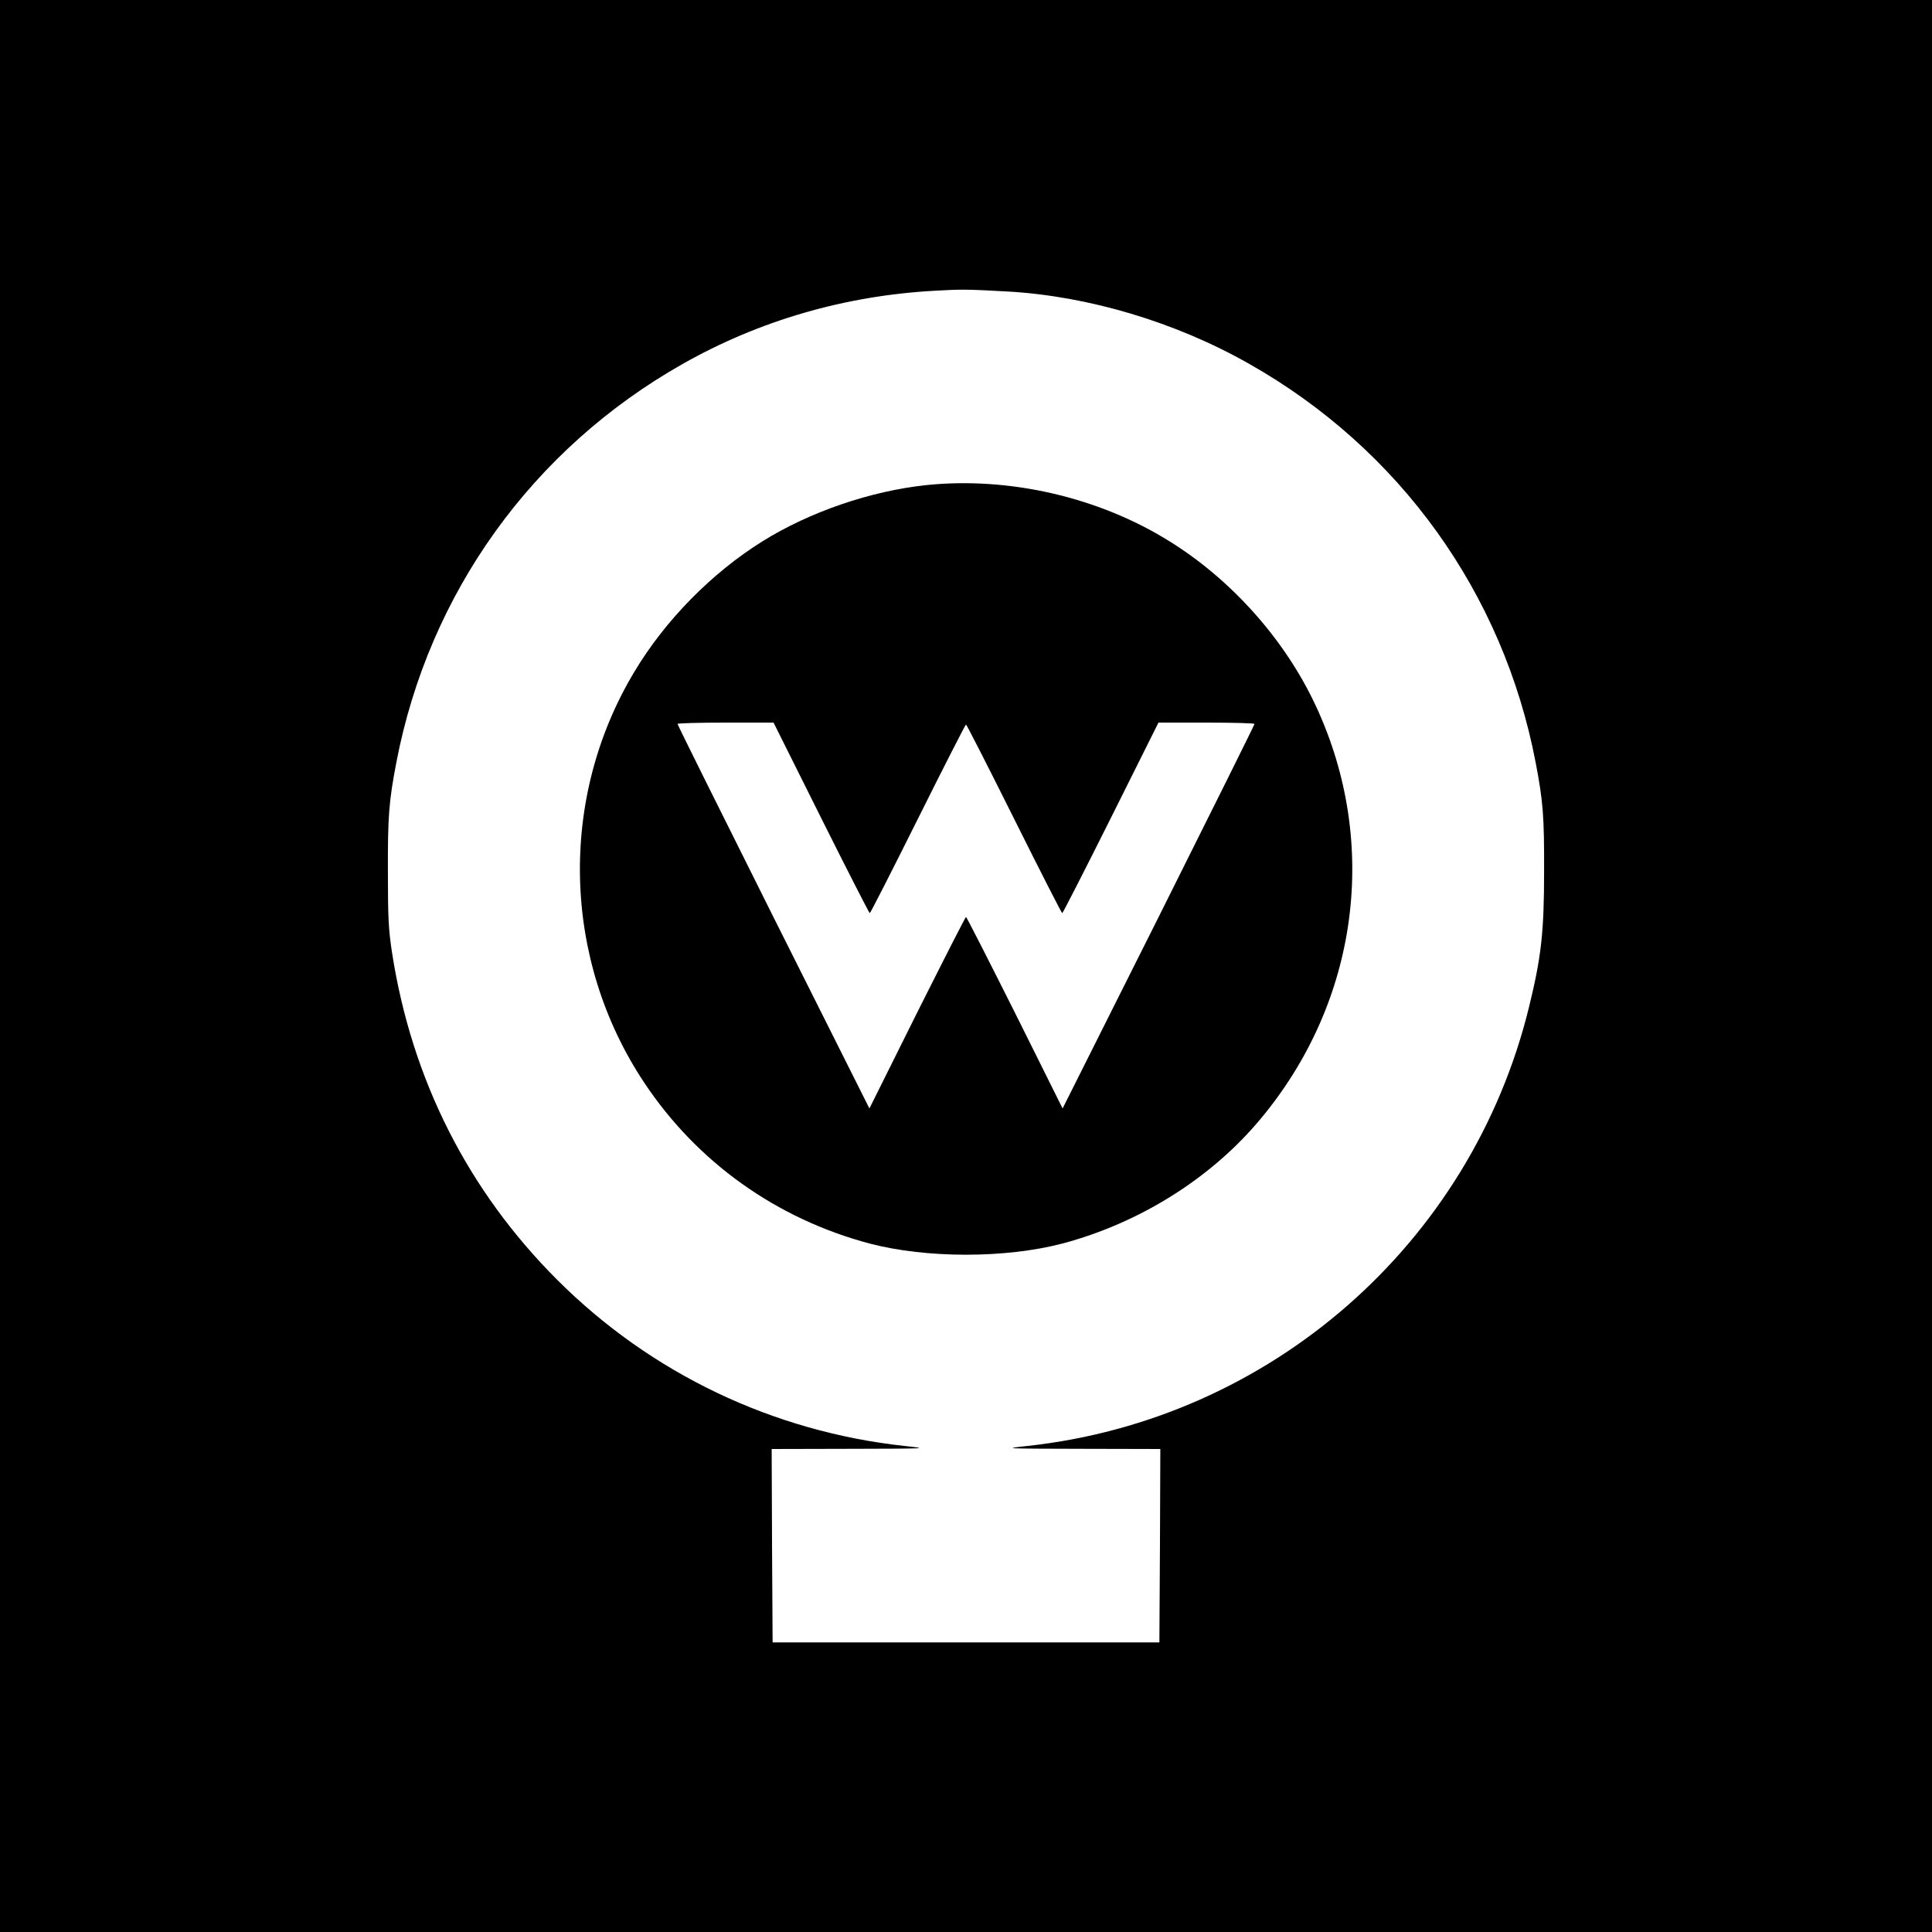
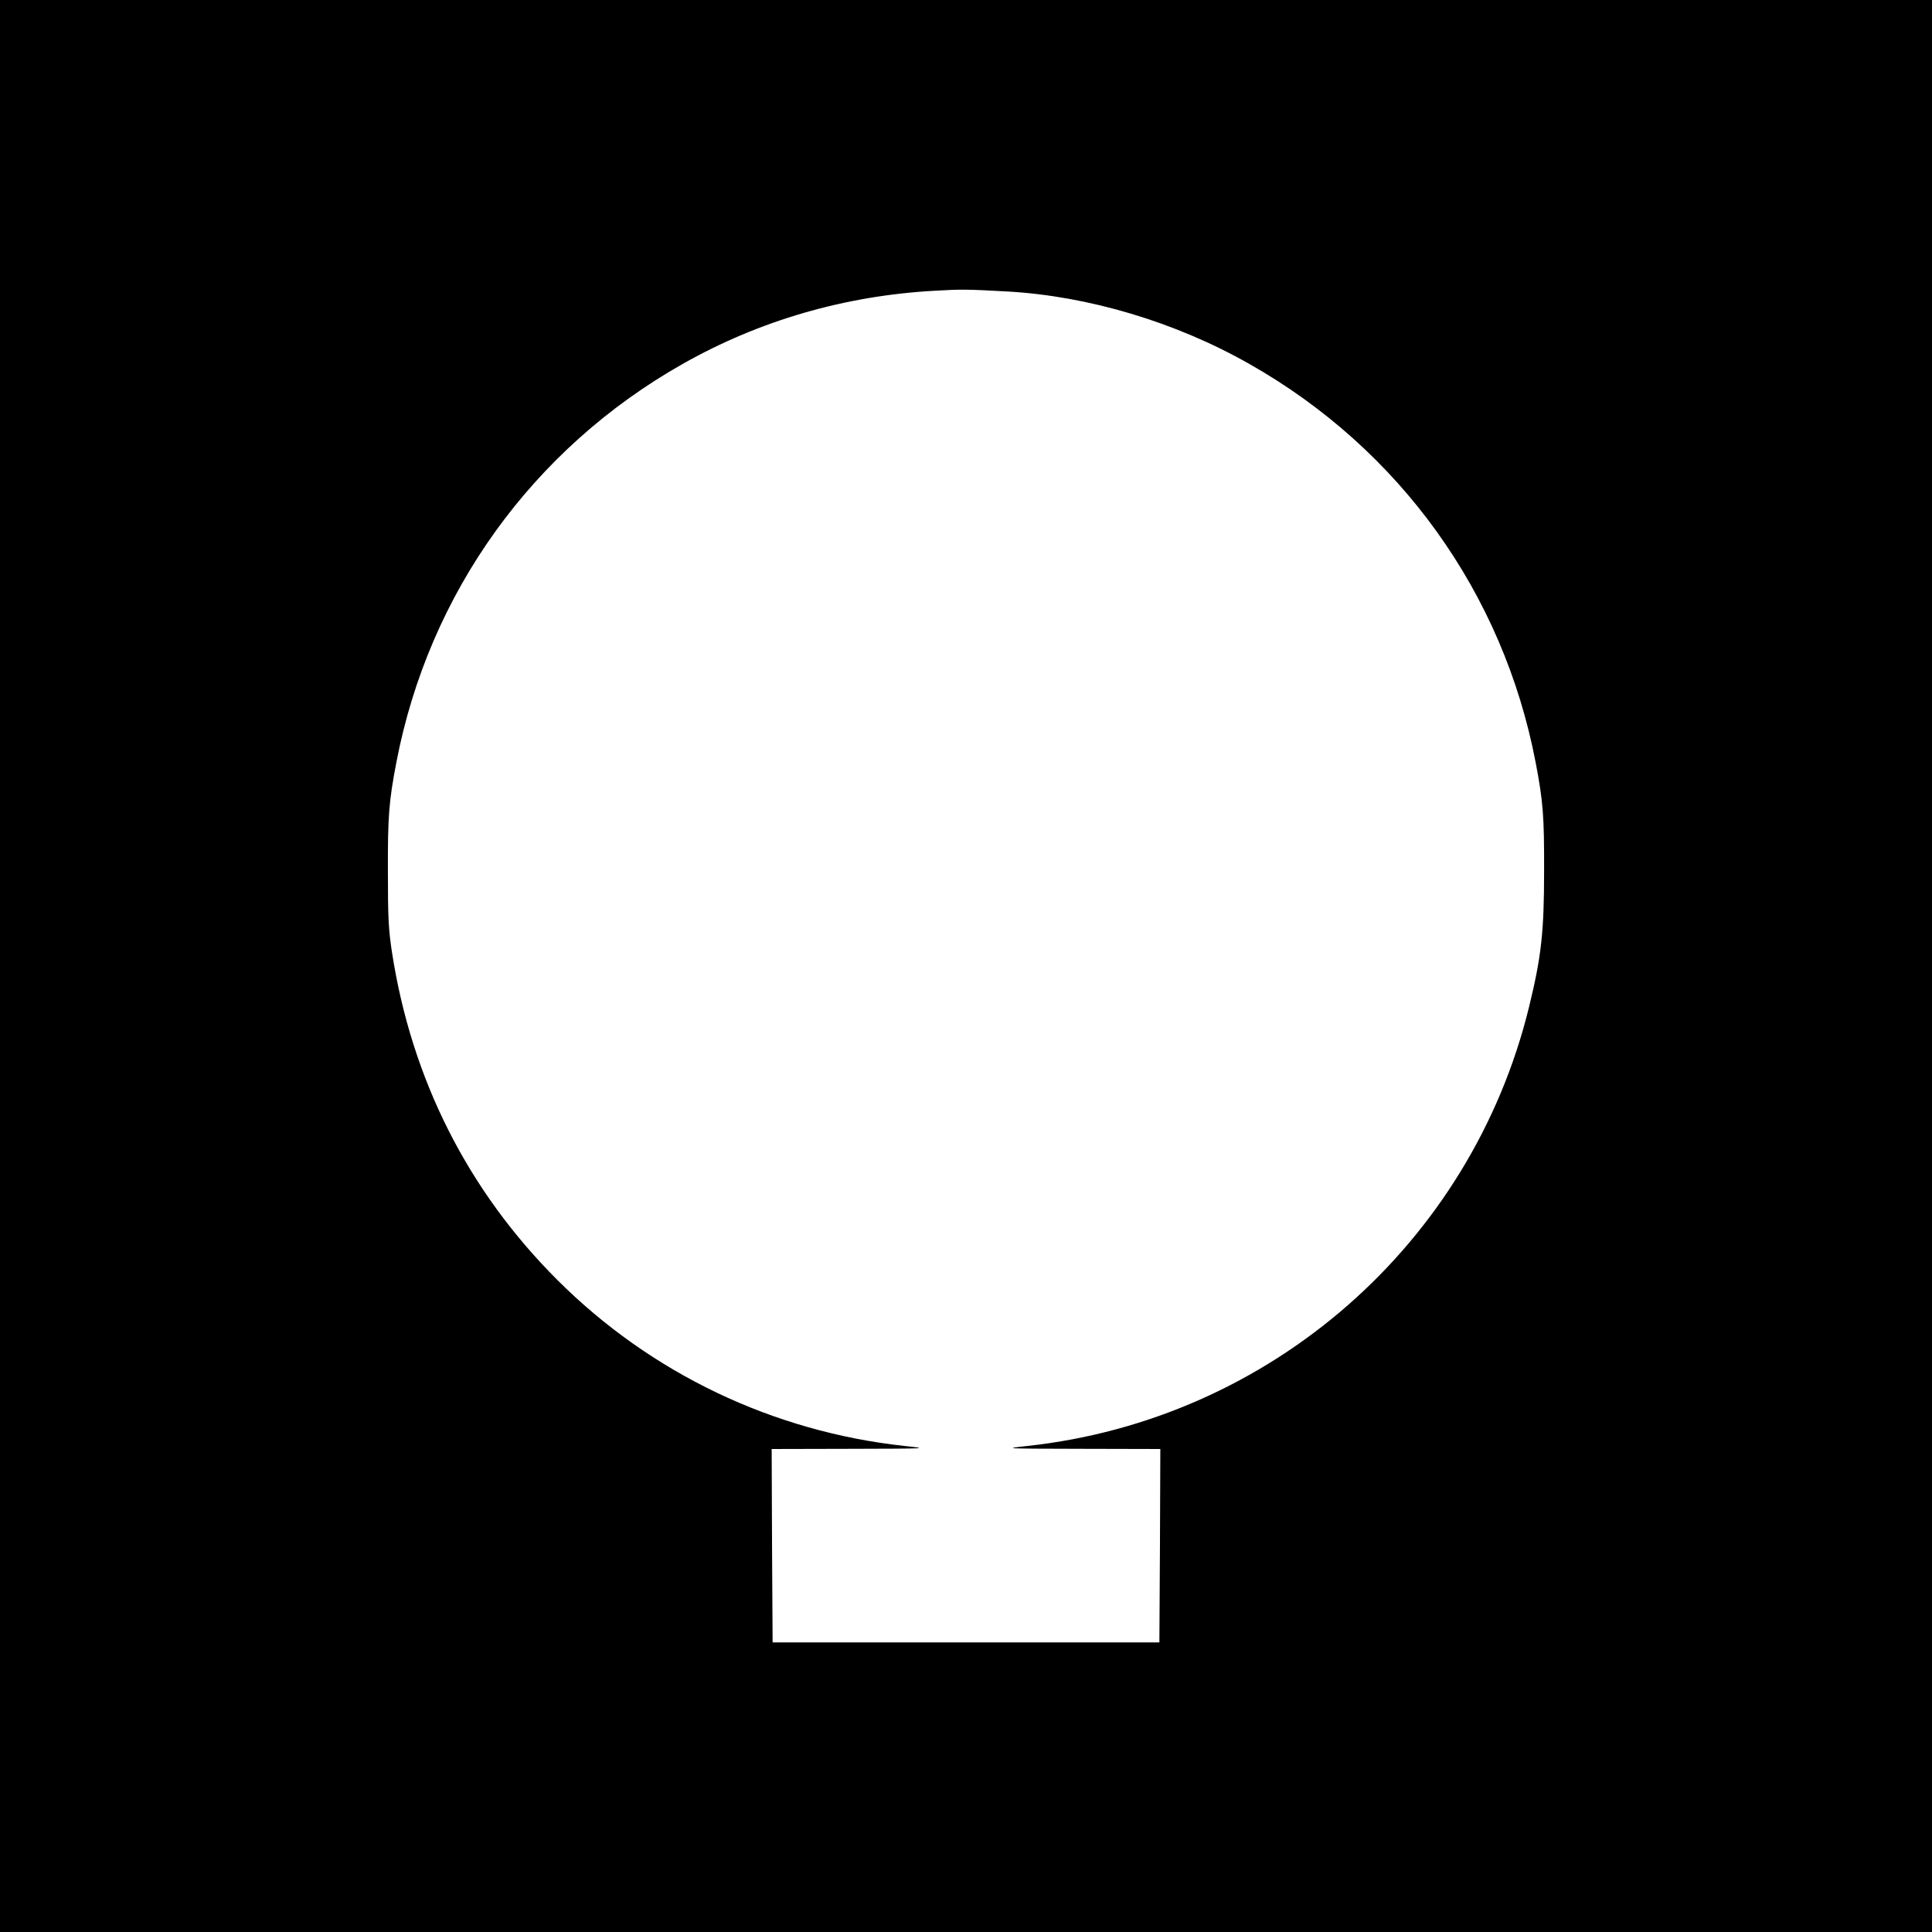
<svg xmlns="http://www.w3.org/2000/svg" version="1.0" width="1024pt" height="1024pt" viewBox="0 0 1024 1024" preserveAspectRatio="xMidYMid meet">
  <g transform="translate(0,1024) scale(0.1,-0.1)" fill="#000000" stroke="none">
    <path d="M0 5120 l0 -5120 5120 0 5120 0 0 5120 0 5120 -5120 0 -5120 0 0 -5120z m5340 3575 c428 -24 891 -162 1280 -383 798 -451 1347 -1215 1519 -2112 40 -208 46 -289 45 -580 0 -321 -15 -453 -80 -718 -307 -1255 -1371 -2186 -2659 -2326 -130 -14 -130 -14 288 -15 l417 -1 -2 -513 -3 -512 -1025 0 -1025 0 -3 512 -2 513 417 1 c418 1 418 1 288 15 -699 76 -1345 385 -1840 879 -475 474 -773 1064 -877 1735 -19 124 -22 187 -22 430 -1 291 5 372 45 580 172 897 721 1661 1519 2112 405 229 858 361 1335 387 137 8 170 8 385 -4z" />
-     <path d="M4911 7669 c-296 -31 -619 -142 -868 -297 -269 -167 -518 -420 -681 -693 -403 -671 -382 -1525 53 -2178 280 -421 701 -721 1194 -852 302 -79 720 -79 1022 0 410 109 789 347 1049 659 521 623 633 1464 294 2191 -163 350 -446 668 -777 873 -374 233 -848 342 -1286 297z m-559 -1764 c139 -278 255 -505 258 -505 3 0 118 225 255 500 137 275 252 500 255 500 3 0 118 -225 255 -500 137 -275 252 -500 255 -500 3 0 119 227 258 505 l252 505 255 0 c140 0 255 -3 254 -7 0 -5 -229 -465 -508 -1023 l-509 -1015 -253 508 c-140 279 -256 507 -259 507 -3 0 -119 -228 -259 -507 l-253 -508 -509 1015 c-279 558 -508 1018 -508 1023 -1 4 114 7 254 7 l255 0 252 -505z" />
  </g>
</svg>